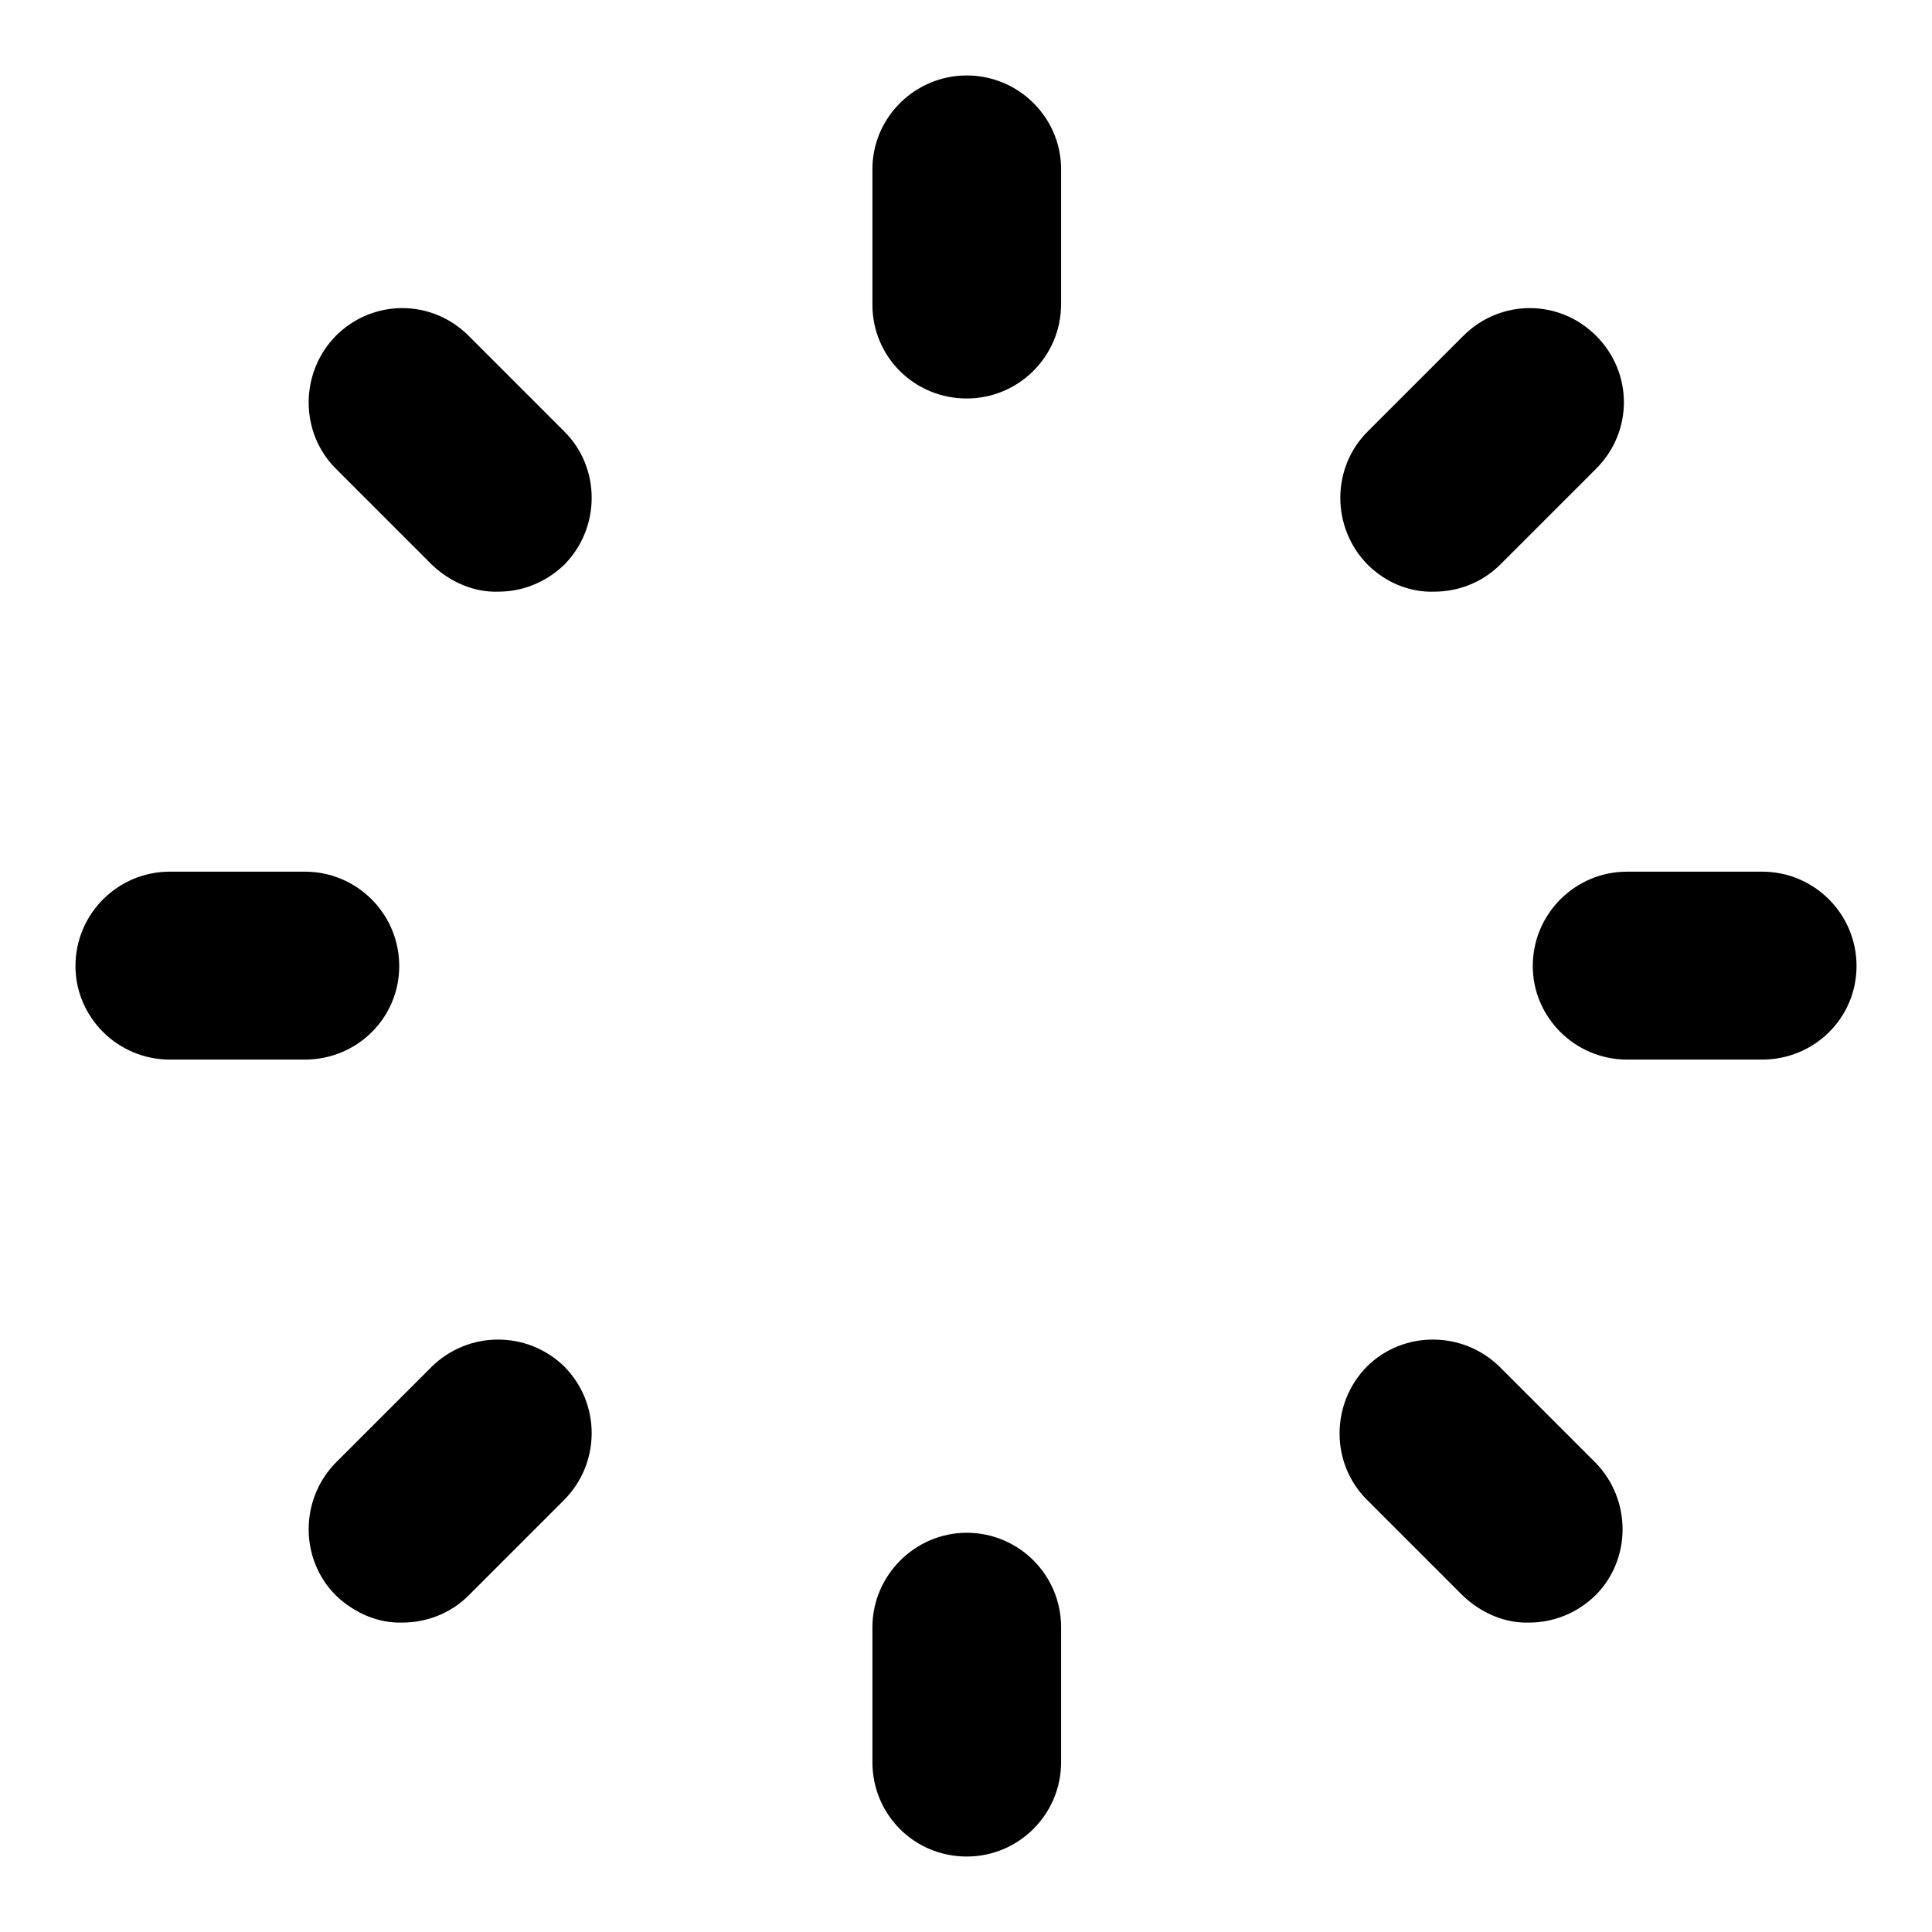
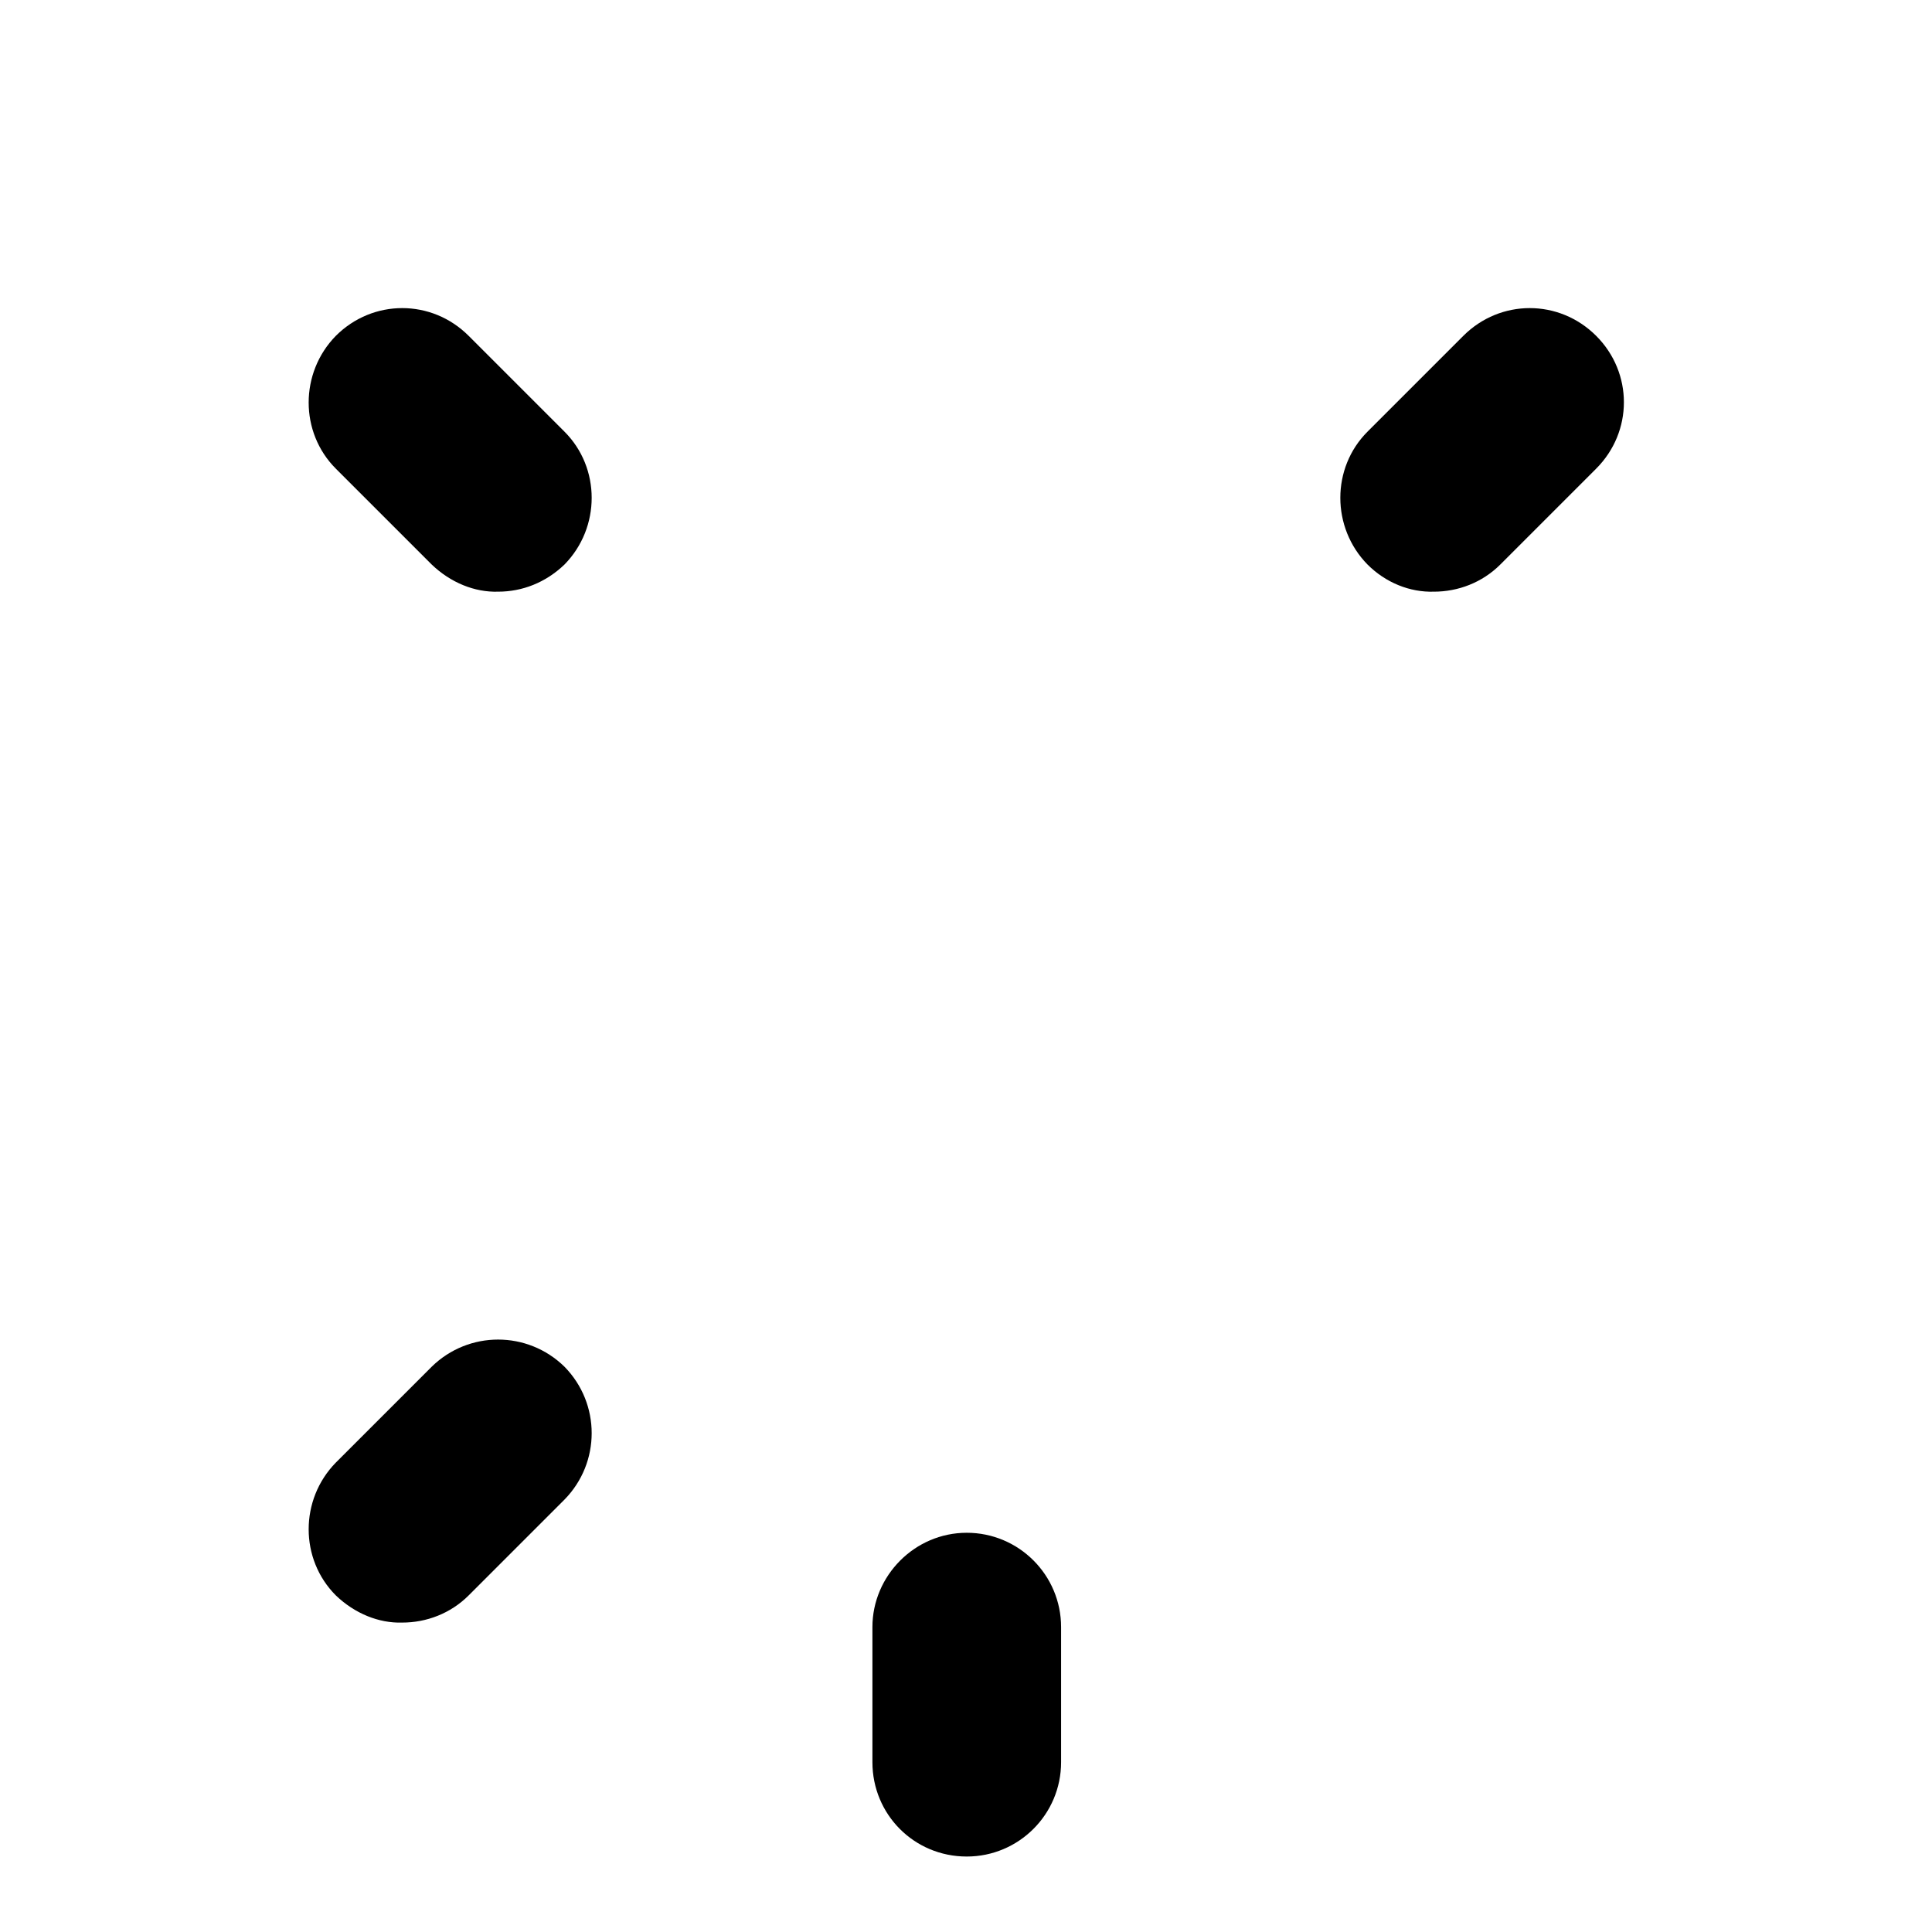
<svg xmlns="http://www.w3.org/2000/svg" version="1.1" x="0px" y="0px" viewBox="0 0 256 256" enable-background="new 0 0 256 256" xml:space="preserve">
  <g>
    <g>
      <g>
-         <path fill="#000000" d="M115.6,40.4V22.4c0-6.8,5.6-12.4,12.5-12.4l0,0c6.9,0,12.5,5.6,12.5,12.4l0,0v17.9c0,6.9-5.6,12.5-12.5,12.5l0,0C121.1,52.8,115.6,47.2,115.6,40.4L115.6,40.4z" />
        <path fill="#000000" d="M115.6,233.5v-17.9c0-6.8,5.6-12.5,12.5-12.5l0,0c6.9,0,12.5,5.6,12.5,12.5l0,0v17.9c0,6.9-5.6,12.5-12.5,12.5l0,0C121.1,246,115.6,240.4,115.6,233.5L115.6,233.5z" />
        <path fill="#000000" d="M181.2,74.8c-4.8-4.9-4.8-12.8,0-17.6l0,0l12.7-12.7c4.9-4.9,12.7-4.9,17.6,0l0,0c4.9,4.9,4.9,12.7,0,17.6l0,0l-12.7,12.7c-2.4,2.4-5.6,3.6-8.8,3.6l0,0C186.8,78.5,183.6,77.2,181.2,74.8L181.2,74.8z" />
        <path fill="#000000" d="M44.5,211.4c-4.8-4.8-4.8-12.7,0-17.6l0,0l12.7-12.7c4.9-4.8,12.7-4.8,17.6,0l0,0c4.8,4.9,4.8,12.7,0,17.6l0,0l-12.7,12.7c-2.4,2.4-5.6,3.6-8.8,3.6l0,0C50.2,215.1,47,213.8,44.5,211.4L44.5,211.4z" />
-         <path fill="#000000" d="M215.6,140.4c-6.9,0-12.5-5.6-12.5-12.4l0,0c0-6.9,5.6-12.5,12.5-12.5l0,0h17.9c6.9,0,12.5,5.6,12.5,12.5l0,0c0,6.9-5.6,12.4-12.5,12.4l0,0H215.6L215.6,140.4z" />
-         <path fill="#000000" d="M22.5,140.4c-6.9,0-12.5-5.6-12.5-12.4l0,0c0-6.9,5.6-12.5,12.5-12.5l0,0h17.9c6.9,0,12.5,5.6,12.5,12.5l0,0c0,6.9-5.6,12.4-12.5,12.4l0,0H22.5L22.5,140.4z" />
-         <path fill="#000000" d="M193.8,211.4l-12.7-12.7c-4.8-4.8-4.8-12.7,0-17.6l0,0c4.8-4.8,12.7-4.8,17.6,0l0,0l12.7,12.7c4.8,4.9,4.8,12.8,0,17.6l0,0c-2.5,2.4-5.6,3.6-8.8,3.6l0,0C199.5,215.1,196.3,213.8,193.8,211.4L193.8,211.4z" />
        <path fill="#000000" d="M57.2,74.8L44.5,62.1c-4.8-4.8-4.8-12.7,0-17.6l0,0c4.9-4.9,12.7-4.9,17.6,0l0,0l12.7,12.7c4.8,4.8,4.8,12.7,0,17.6l0,0c-2.5,2.4-5.6,3.6-8.8,3.6l0,0C62.9,78.5,59.7,77.2,57.2,74.8L57.2,74.8z" />
        <g />
        <g />
        <g />
        <g />
        <g />
        <g />
        <g />
        <g />
        <g />
        <g />
        <g />
        <g />
        <g />
        <g />
        <g />
      </g>
      <g />
      <g />
      <g />
      <g />
      <g />
      <g />
      <g />
      <g />
      <g />
      <g />
      <g />
      <g />
      <g />
      <g />
      <g />
    </g>
  </g>
</svg>